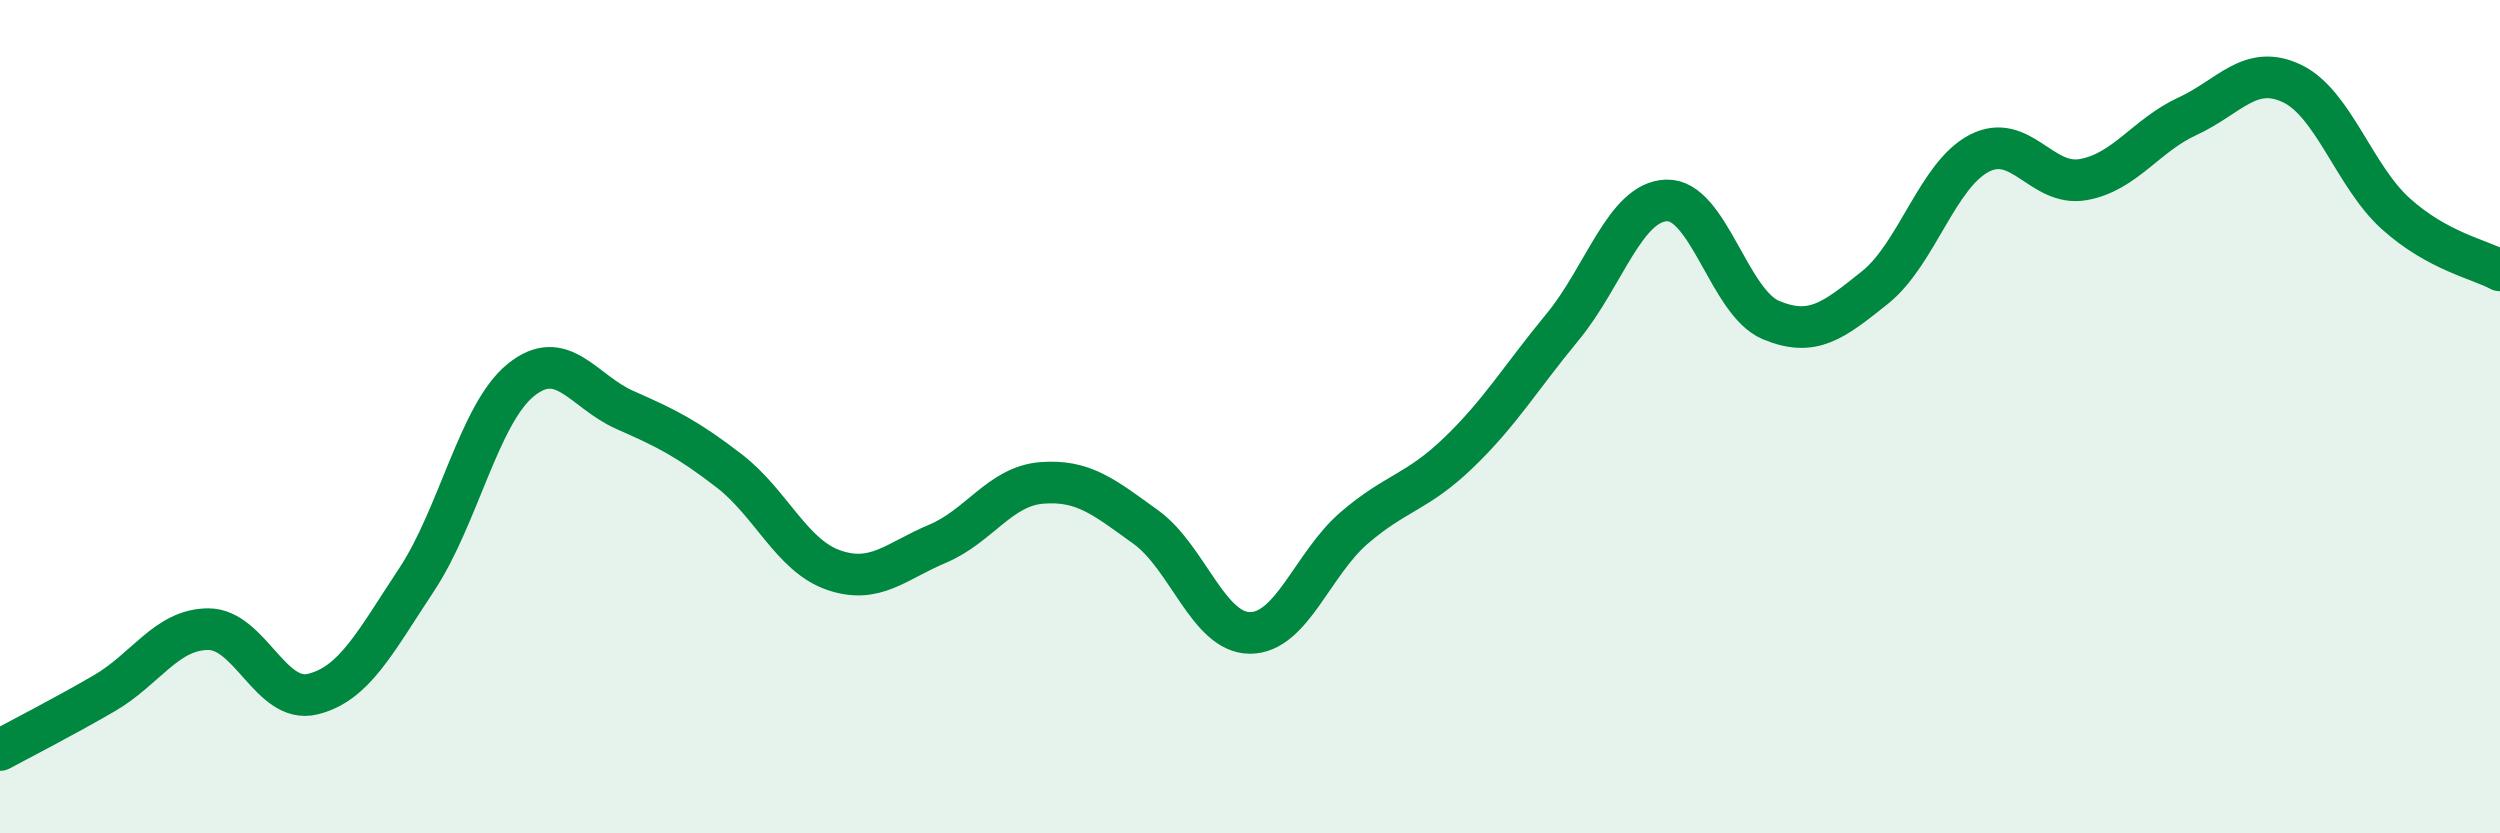
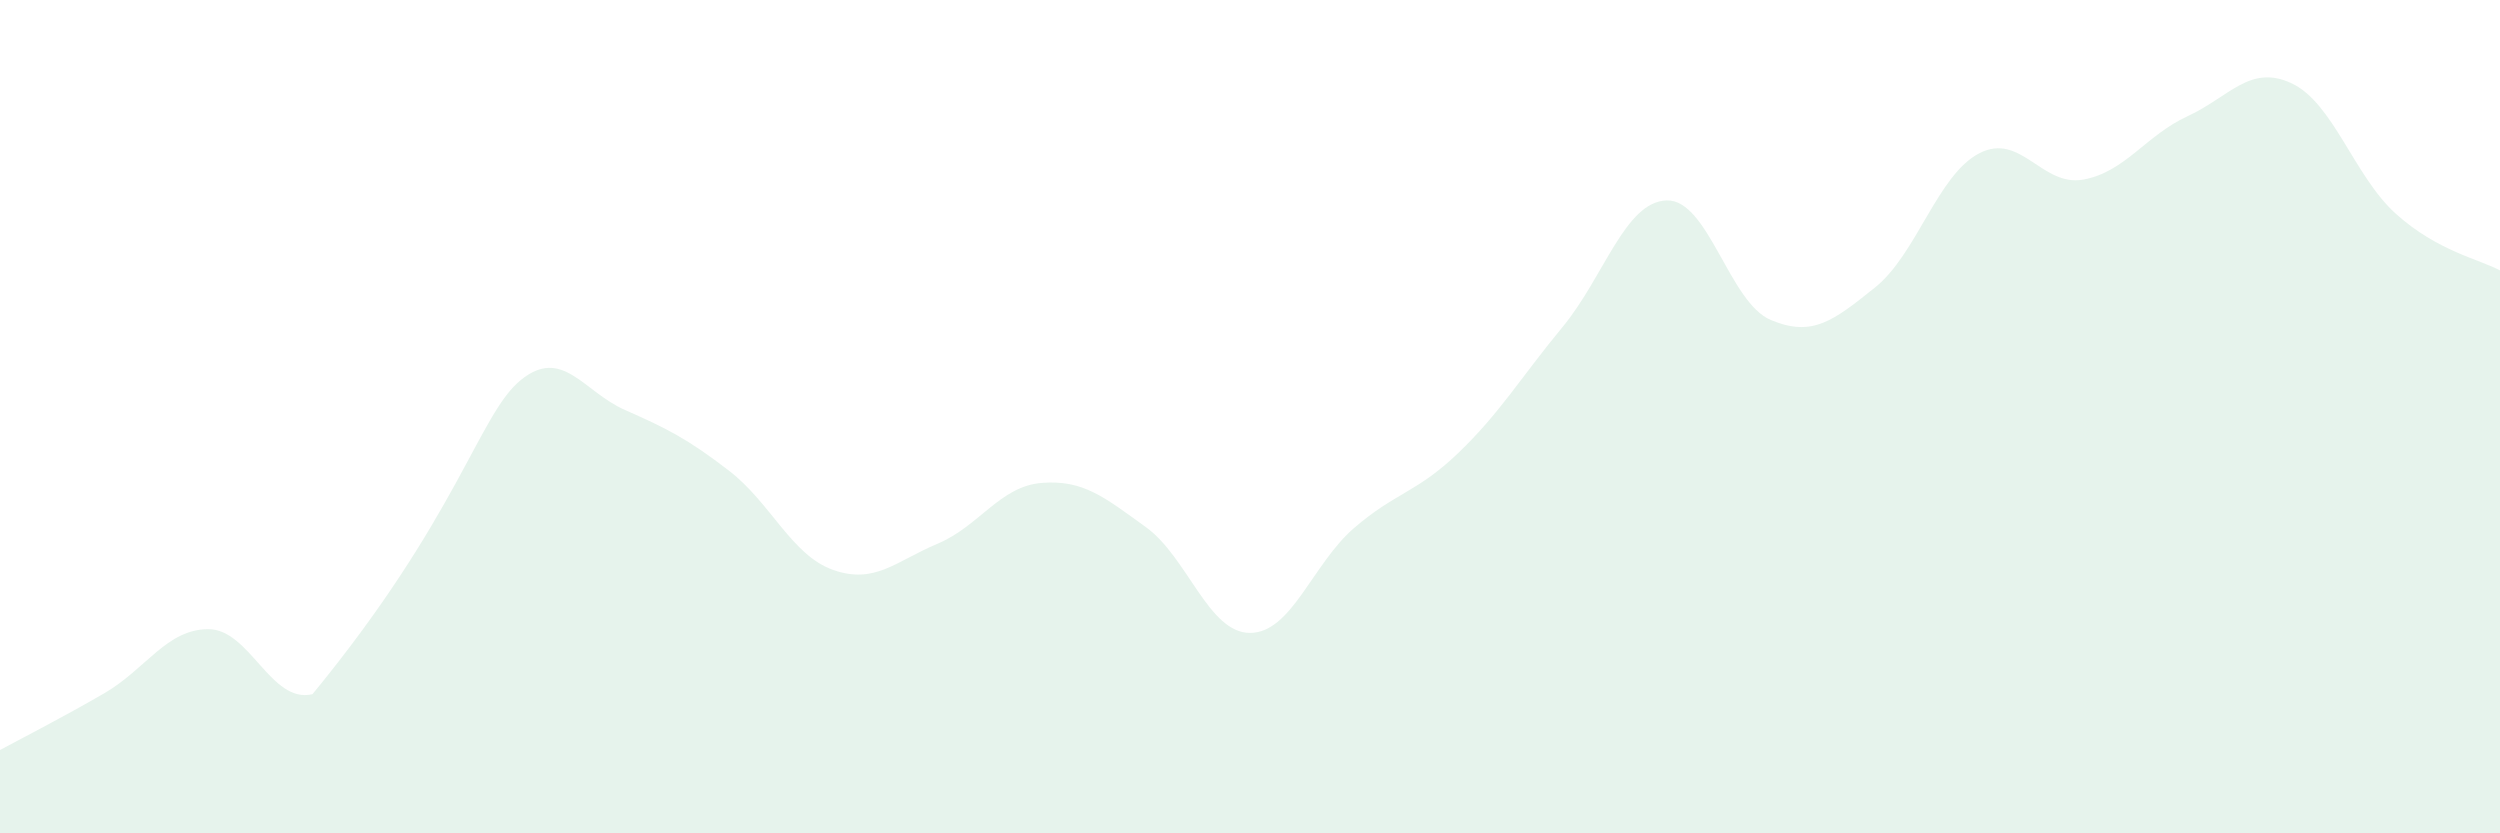
<svg xmlns="http://www.w3.org/2000/svg" width="60" height="20" viewBox="0 0 60 20">
-   <path d="M 0,18 C 0.5,17.73 1.5,17.22 2.5,16.64 C 3.5,16.06 4,15.1 5,15.1 C 6,15.1 6.5,16.9 7.5,16.66 C 8.5,16.42 9,15.42 10,13.91 C 11,12.4 11.5,9.93 12.5,9.12 C 13.5,8.31 14,9.4 15,9.84 C 16,10.28 16.5,10.53 17.5,11.3 C 18.5,12.07 19,13.33 20,13.68 C 21,14.03 21.5,13.47 22.5,13.05 C 23.5,12.63 24,11.67 25,11.59 C 26,11.51 26.5,11.93 27.5,12.65 C 28.5,13.37 29,15.19 30,15.19 C 31,15.19 31.5,13.53 32.5,12.67 C 33.5,11.81 34,11.83 35,10.87 C 36,9.91 36.5,9.06 37.5,7.85 C 38.5,6.64 39,4.84 40,4.81 C 41,4.78 41.5,7.26 42.5,7.68 C 43.5,8.1 44,7.7 45,6.9 C 46,6.1 46.5,4.2 47.5,3.68 C 48.5,3.16 49,4.49 50,4.31 C 51,4.13 51.5,3.25 52.5,2.79 C 53.5,2.33 54,1.53 55,2 C 56,2.47 56.5,4.23 57.5,5.13 C 58.5,6.03 59.5,6.22 60,6.49L60 20L0 20Z" fill="#008740" opacity="0.1" stroke-linecap="round" stroke-linejoin="round" />
-   <path d="M 0,18 C 0.5,17.73 1.5,17.22 2.5,16.64 C 3.5,16.06 4,15.1 5,15.1 C 6,15.1 6.5,16.9 7.5,16.66 C 8.5,16.42 9,15.42 10,13.91 C 11,12.4 11.5,9.93 12.5,9.12 C 13.5,8.31 14,9.4 15,9.84 C 16,10.28 16.5,10.53 17.5,11.3 C 18.5,12.07 19,13.33 20,13.68 C 21,14.03 21.5,13.47 22.5,13.05 C 23.5,12.63 24,11.67 25,11.59 C 26,11.51 26.5,11.93 27.5,12.65 C 28.5,13.37 29,15.19 30,15.19 C 31,15.19 31.5,13.53 32.5,12.67 C 33.5,11.81 34,11.83 35,10.87 C 36,9.91 36.5,9.06 37.5,7.85 C 38.5,6.64 39,4.84 40,4.81 C 41,4.78 41.5,7.26 42.5,7.68 C 43.5,8.1 44,7.7 45,6.9 C 46,6.1 46.5,4.2 47.5,3.68 C 48.5,3.16 49,4.49 50,4.31 C 51,4.13 51.5,3.25 52.5,2.79 C 53.5,2.33 54,1.53 55,2 C 56,2.47 56.5,4.23 57.5,5.13 C 58.5,6.03 59.5,6.22 60,6.49" stroke="#008740" stroke-width="1" fill="none" stroke-linecap="round" stroke-linejoin="round" />
+   <path d="M 0,18 C 0.5,17.73 1.5,17.22 2.5,16.64 C 3.5,16.06 4,15.1 5,15.1 C 6,15.1 6.5,16.9 7.5,16.66 C 11,12.4 11.5,9.93 12.5,9.12 C 13.5,8.31 14,9.4 15,9.84 C 16,10.28 16.5,10.53 17.5,11.3 C 18.5,12.07 19,13.33 20,13.68 C 21,14.03 21.5,13.47 22.5,13.05 C 23.5,12.63 24,11.67 25,11.59 C 26,11.51 26.5,11.93 27.5,12.65 C 28.5,13.37 29,15.19 30,15.19 C 31,15.19 31.5,13.53 32.5,12.67 C 33.5,11.81 34,11.83 35,10.87 C 36,9.91 36.5,9.06 37.5,7.85 C 38.5,6.64 39,4.84 40,4.81 C 41,4.78 41.5,7.26 42.5,7.68 C 43.5,8.1 44,7.7 45,6.9 C 46,6.1 46.5,4.2 47.5,3.68 C 48.5,3.16 49,4.49 50,4.31 C 51,4.13 51.5,3.25 52.5,2.79 C 53.5,2.33 54,1.53 55,2 C 56,2.47 56.5,4.23 57.5,5.13 C 58.5,6.03 59.5,6.22 60,6.49L60 20L0 20Z" fill="#008740" opacity="0.1" stroke-linecap="round" stroke-linejoin="round" />
</svg>